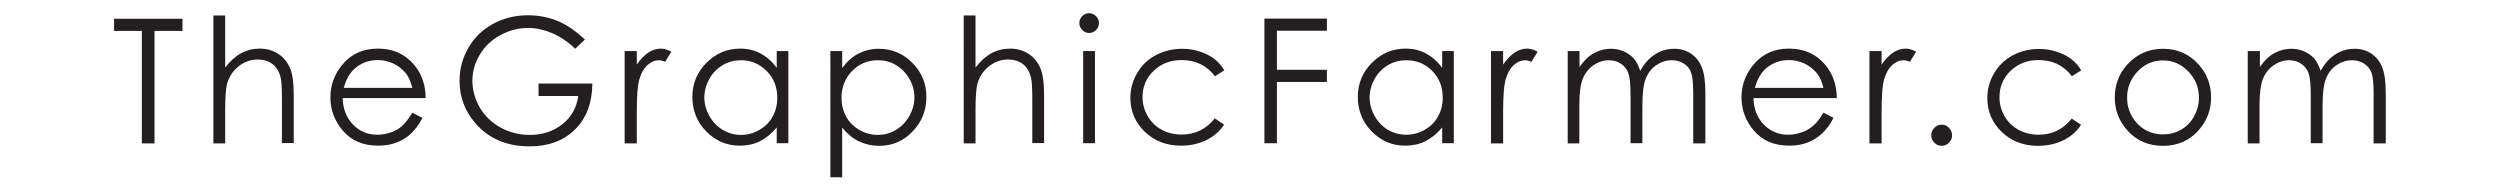
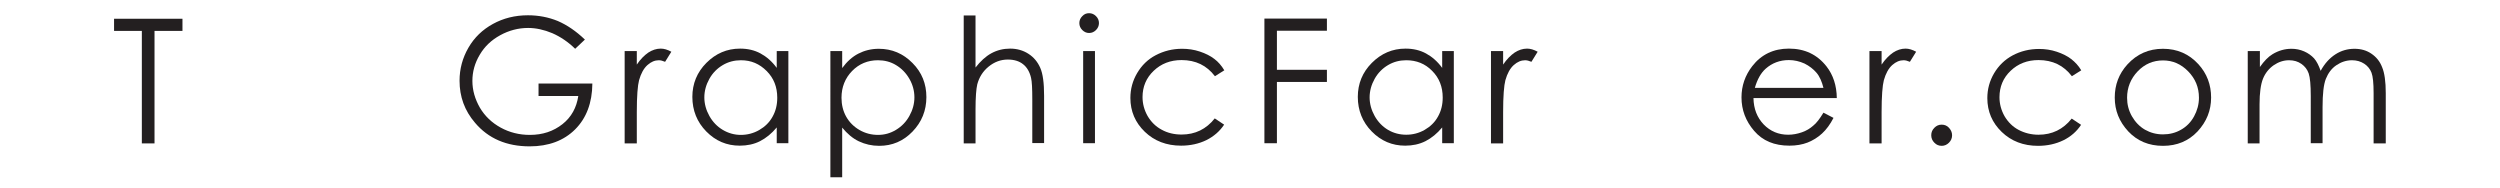
<svg xmlns="http://www.w3.org/2000/svg" version="1.1" id="Layer_1" x="0px" y="0px" viewBox="0 0 144 10.8" style="enable-background:new 0 0 144 10.8;" xml:space="preserve">
  <style type="text/css">
	.st0{fill:#231F20;}
</style>
  <g>
    <path class="st0" d="M6.57,1.78v-0.7h3.94v0.7H8.9v6.48H8.17V1.78H6.57z" />
-     <path class="st0" d="M12.29,0.89h0.68v3c0.28-0.36,0.58-0.64,0.91-0.82c0.33-0.18,0.69-0.27,1.08-0.27c0.4,0,0.75,0.1,1.06,0.3   s0.53,0.47,0.68,0.81c0.15,0.34,0.22,0.87,0.22,1.6v2.73h-0.68V5.72c0-0.61-0.02-1.02-0.07-1.23c-0.08-0.35-0.24-0.62-0.46-0.79   c-0.22-0.18-0.52-0.27-0.88-0.27c-0.41,0-0.78,0.14-1.11,0.41s-0.54,0.61-0.65,1.02c-0.06,0.26-0.1,0.74-0.1,1.45v1.95h-0.68V0.89z   " />
-     <path class="st0" d="M23.75,6.49l0.58,0.3c-0.19,0.37-0.41,0.67-0.65,0.9s-0.53,0.4-0.84,0.52c-0.31,0.12-0.66,0.18-1.05,0.18   c-0.87,0-1.54-0.28-2.03-0.85c-0.49-0.57-0.73-1.21-0.73-1.93c0-0.67,0.21-1.27,0.62-1.8c0.52-0.67,1.23-1.01,2.11-1.01   c0.91,0,1.63,0.34,2.17,1.03c0.38,0.49,0.58,1.09,0.59,1.82h-4.78c0.01,0.62,0.21,1.12,0.59,1.52s0.85,0.59,1.41,0.59   c0.27,0,0.53-0.05,0.79-0.14c0.26-0.09,0.47-0.22,0.65-0.38C23.34,7.09,23.54,6.84,23.75,6.49z M23.75,5.06   c-0.09-0.36-0.22-0.66-0.4-0.87s-0.4-0.39-0.69-0.53c-0.29-0.13-0.59-0.2-0.9-0.2c-0.52,0-0.97,0.17-1.34,0.5   c-0.27,0.24-0.48,0.61-0.62,1.1H23.75z" />
    <path class="st0" d="M33.69,2.28l-0.56,0.53c-0.4-0.39-0.84-0.69-1.32-0.9c-0.48-0.2-0.94-0.3-1.39-0.3c-0.56,0-1.1,0.14-1.61,0.42   s-0.9,0.65-1.18,1.13c-0.28,0.47-0.42,0.97-0.42,1.5c0,0.54,0.15,1.05,0.43,1.54c0.29,0.49,0.69,0.87,1.2,1.15   c0.51,0.28,1.07,0.42,1.68,0.42c0.74,0,1.36-0.21,1.88-0.62s0.81-0.96,0.91-1.62h-2.29V4.81h3.1c-0.01,1.11-0.34,1.99-0.99,2.64   c-0.65,0.65-1.53,0.98-2.62,0.98c-1.33,0-2.38-0.45-3.15-1.36c-0.6-0.7-0.89-1.5-0.89-2.42c0-0.68,0.17-1.31,0.51-1.9   s0.81-1.04,1.41-1.37c0.6-0.33,1.27-0.5,2.02-0.5c0.61,0,1.18,0.11,1.72,0.33C32.66,1.44,33.18,1.79,33.69,2.28z" />
    <path class="st0" d="M35.98,2.94h0.7v0.78c0.21-0.31,0.43-0.53,0.66-0.69c0.23-0.15,0.47-0.23,0.72-0.23   c0.19,0,0.39,0.06,0.61,0.18l-0.36,0.58c-0.14-0.06-0.26-0.09-0.36-0.09c-0.23,0-0.45,0.09-0.66,0.28   c-0.21,0.19-0.37,0.48-0.48,0.87c-0.08,0.3-0.13,0.92-0.13,1.84v1.8h-0.7V2.94z" />
    <path class="st0" d="M45.41,2.94v5.31h-0.67V7.34c-0.29,0.35-0.61,0.61-0.96,0.79s-0.75,0.26-1.17,0.26   c-0.75,0-1.39-0.27-1.93-0.82c-0.53-0.54-0.8-1.21-0.8-1.99c0-0.76,0.27-1.42,0.81-1.96s1.18-0.82,1.94-0.82   c0.44,0,0.83,0.09,1.18,0.28s0.66,0.46,0.93,0.83V2.94H45.41z M42.68,3.47c-0.38,0-0.73,0.09-1.05,0.28   c-0.32,0.19-0.58,0.45-0.77,0.79c-0.19,0.34-0.29,0.7-0.29,1.07c0,0.37,0.1,0.73,0.29,1.07c0.19,0.34,0.45,0.61,0.77,0.8   c0.32,0.19,0.67,0.29,1.04,0.29c0.37,0,0.73-0.09,1.06-0.28c0.33-0.19,0.59-0.44,0.77-0.77c0.18-0.32,0.27-0.68,0.27-1.09   c0-0.62-0.2-1.13-0.61-1.54S43.27,3.47,42.68,3.47z" />
    <path class="st0" d="M47.83,2.94h0.68v0.98c0.27-0.37,0.58-0.65,0.93-0.83s0.74-0.28,1.18-0.28c0.75,0,1.4,0.27,1.94,0.82   c0.54,0.54,0.8,1.2,0.8,1.96c0,0.78-0.27,1.44-0.8,1.99c-0.53,0.55-1.17,0.82-1.92,0.82c-0.42,0-0.81-0.09-1.17-0.26   s-0.67-0.44-0.96-0.79v2.86h-0.68V2.94z M50.57,3.47c-0.59,0-1.09,0.21-1.49,0.62s-0.61,0.93-0.61,1.54c0,0.4,0.09,0.77,0.27,1.09   c0.18,0.32,0.44,0.58,0.77,0.77s0.69,0.28,1.06,0.28c0.37,0,0.71-0.09,1.04-0.29s0.58-0.46,0.77-0.8c0.19-0.34,0.29-0.7,0.29-1.07   c0-0.38-0.1-0.74-0.29-1.07s-0.45-0.6-0.77-0.79C51.3,3.56,50.95,3.47,50.57,3.47z" />
    <path class="st0" d="M55.51,0.89h0.68v3c0.28-0.36,0.58-0.64,0.91-0.82c0.33-0.18,0.69-0.27,1.08-0.27c0.4,0,0.75,0.1,1.06,0.3   s0.53,0.47,0.68,0.81c0.15,0.34,0.22,0.87,0.22,1.6v2.73h-0.68V5.72c0-0.61-0.02-1.02-0.07-1.23c-0.08-0.35-0.24-0.62-0.46-0.79   c-0.22-0.18-0.52-0.27-0.88-0.27c-0.41,0-0.78,0.14-1.11,0.41s-0.54,0.61-0.65,1.02c-0.06,0.26-0.1,0.74-0.1,1.45v1.95h-0.68V0.89z   " />
    <path class="st0" d="M62.73,0.76c0.16,0,0.29,0.06,0.4,0.17c0.11,0.11,0.17,0.24,0.17,0.4c0,0.15-0.06,0.29-0.17,0.4   c-0.11,0.11-0.24,0.17-0.4,0.17c-0.15,0-0.28-0.06-0.39-0.17c-0.11-0.11-0.17-0.24-0.17-0.4c0-0.16,0.06-0.29,0.17-0.4   C62.45,0.81,62.58,0.76,62.73,0.76z M62.39,2.94h0.68v5.31h-0.68V2.94z" />
    <path class="st0" d="M70.52,4.05l-0.54,0.34c-0.47-0.62-1.11-0.93-1.92-0.93c-0.65,0-1.18,0.21-1.61,0.62   C66.02,4.49,65.81,5,65.81,5.59c0,0.39,0.1,0.75,0.29,1.09c0.2,0.34,0.47,0.61,0.81,0.79c0.34,0.19,0.73,0.28,1.15,0.28   c0.78,0,1.42-0.31,1.91-0.93l0.54,0.36c-0.25,0.38-0.6,0.68-1.02,0.89c-0.43,0.21-0.92,0.32-1.46,0.32c-0.84,0-1.54-0.27-2.09-0.8   s-0.83-1.18-0.83-1.95c0-0.51,0.13-0.99,0.39-1.43c0.26-0.44,0.61-0.79,1.07-1.03s0.96-0.37,1.52-0.37c0.35,0,0.69,0.05,1.02,0.16   s0.61,0.25,0.83,0.42C70.17,3.56,70.36,3.78,70.52,4.05z" />
    <path class="st0" d="M72.83,1.07h3.6v0.7h-2.88v2.25h2.88v0.7h-2.88v3.53h-0.72V1.07z" />
    <path class="st0" d="M83.74,2.94v5.31h-0.67V7.34c-0.29,0.35-0.61,0.61-0.96,0.79c-0.36,0.18-0.75,0.26-1.17,0.26   c-0.75,0-1.39-0.27-1.93-0.82c-0.53-0.54-0.8-1.21-0.8-1.99c0-0.76,0.27-1.42,0.81-1.96s1.18-0.82,1.94-0.82   c0.44,0,0.83,0.09,1.18,0.28c0.35,0.19,0.66,0.46,0.93,0.83V2.94H83.74z M81,3.47c-0.38,0-0.73,0.09-1.05,0.28   c-0.32,0.19-0.58,0.45-0.77,0.79s-0.29,0.7-0.29,1.07c0,0.37,0.1,0.73,0.29,1.07c0.19,0.34,0.45,0.61,0.77,0.8S80.63,7.76,81,7.76   c0.37,0,0.73-0.09,1.06-0.28s0.59-0.44,0.77-0.77c0.18-0.32,0.27-0.68,0.27-1.09c0-0.62-0.2-1.13-0.61-1.54   C82.09,3.67,81.59,3.47,81,3.47z" />
    <path class="st0" d="M85.88,2.94h0.7v0.78c0.21-0.31,0.43-0.53,0.66-0.69c0.23-0.15,0.47-0.23,0.72-0.23   c0.19,0,0.39,0.06,0.61,0.18l-0.36,0.58c-0.14-0.06-0.26-0.09-0.36-0.09c-0.23,0-0.45,0.09-0.66,0.28   c-0.21,0.19-0.37,0.48-0.48,0.87c-0.08,0.3-0.13,0.92-0.13,1.84v1.8h-0.7V2.94z" />
-     <path class="st0" d="M90.3,2.94h0.68v0.92c0.24-0.34,0.48-0.59,0.73-0.74c0.35-0.21,0.71-0.31,1.09-0.31c0.26,0,0.5,0.05,0.73,0.15   s0.42,0.24,0.57,0.4c0.15,0.17,0.27,0.41,0.38,0.72c0.23-0.42,0.51-0.73,0.85-0.95c0.34-0.22,0.71-0.32,1.1-0.32   c0.37,0,0.69,0.09,0.97,0.28c0.28,0.19,0.49,0.44,0.62,0.78c0.14,0.33,0.21,0.83,0.21,1.49v2.9h-0.7v-2.9   c0-0.57-0.04-0.96-0.12-1.17C97.34,3.97,97.2,3.8,97,3.67s-0.43-0.2-0.7-0.2c-0.33,0-0.63,0.1-0.91,0.29s-0.47,0.46-0.6,0.78   c-0.13,0.33-0.19,0.87-0.19,1.63v2.08h-0.68V5.54c0-0.64-0.04-1.08-0.12-1.31C93.72,4,93.58,3.82,93.38,3.68   c-0.2-0.14-0.43-0.21-0.71-0.21c-0.32,0-0.61,0.1-0.89,0.29c-0.27,0.19-0.48,0.45-0.61,0.77c-0.13,0.32-0.2,0.82-0.2,1.48v2.25   H90.3V2.94z" />
    <path class="st0" d="M105.03,6.49l0.58,0.3c-0.19,0.37-0.41,0.67-0.66,0.9c-0.25,0.23-0.53,0.4-0.83,0.52   c-0.31,0.12-0.66,0.18-1.05,0.18c-0.87,0-1.54-0.28-2.03-0.85c-0.49-0.57-0.73-1.21-0.73-1.93c0-0.67,0.21-1.27,0.62-1.8   c0.52-0.67,1.23-1.01,2.11-1.01c0.91,0,1.63,0.34,2.17,1.03c0.38,0.49,0.58,1.09,0.59,1.82H101c0.01,0.62,0.21,1.12,0.59,1.52   c0.38,0.39,0.85,0.59,1.41,0.59c0.27,0,0.53-0.05,0.79-0.14c0.26-0.09,0.47-0.22,0.65-0.38C104.63,7.09,104.82,6.84,105.03,6.49z    M105.03,5.06c-0.09-0.36-0.22-0.66-0.4-0.87s-0.41-0.39-0.69-0.53c-0.29-0.13-0.59-0.2-0.9-0.2c-0.52,0-0.97,0.17-1.34,0.5   c-0.27,0.24-0.48,0.61-0.62,1.1H105.03z" />
    <path class="st0" d="M107.68,2.94h0.7v0.78c0.21-0.31,0.43-0.53,0.66-0.69c0.23-0.15,0.47-0.23,0.72-0.23   c0.19,0,0.39,0.06,0.61,0.18l-0.36,0.58c-0.14-0.06-0.26-0.09-0.36-0.09c-0.23,0-0.45,0.09-0.66,0.28   c-0.21,0.19-0.37,0.48-0.48,0.87c-0.08,0.3-0.13,0.92-0.13,1.84v1.8h-0.7V2.94z" />
    <path class="st0" d="M111.84,7.18c0.17,0,0.31,0.06,0.42,0.18s0.18,0.26,0.18,0.43c0,0.17-0.06,0.31-0.18,0.43   c-0.12,0.12-0.26,0.18-0.42,0.18s-0.31-0.06-0.42-0.18c-0.12-0.12-0.18-0.26-0.18-0.43c0-0.17,0.06-0.31,0.18-0.43   S111.67,7.18,111.84,7.18z" />
    <path class="st0" d="M119.88,4.05l-0.54,0.34c-0.47-0.62-1.11-0.93-1.92-0.93c-0.65,0-1.18,0.21-1.61,0.62s-0.64,0.92-0.64,1.52   c0,0.39,0.1,0.75,0.29,1.09c0.2,0.34,0.47,0.61,0.81,0.79s0.73,0.28,1.15,0.28c0.78,0,1.42-0.31,1.91-0.93l0.54,0.36   c-0.25,0.38-0.59,0.68-1.02,0.89c-0.43,0.21-0.92,0.32-1.46,0.32c-0.84,0-1.54-0.27-2.09-0.8s-0.83-1.18-0.83-1.95   c0-0.51,0.13-0.99,0.39-1.43c0.26-0.44,0.62-0.79,1.07-1.03s0.96-0.37,1.52-0.37c0.35,0,0.69,0.05,1.02,0.16   c0.33,0.11,0.61,0.25,0.83,0.42S119.72,3.78,119.88,4.05z" />
    <path class="st0" d="M124.59,2.81c0.82,0,1.5,0.3,2.04,0.89c0.49,0.54,0.73,1.18,0.73,1.92c0,0.74-0.26,1.39-0.78,1.95   c-0.52,0.55-1.18,0.83-1.99,0.83c-0.82,0-1.48-0.28-2-0.83c-0.52-0.56-0.78-1.2-0.78-1.95c0-0.74,0.24-1.37,0.73-1.91   C123.09,3.11,123.77,2.81,124.59,2.81z M124.59,3.48c-0.57,0-1.06,0.21-1.46,0.63s-0.61,0.93-0.61,1.52c0,0.38,0.09,0.74,0.28,1.07   s0.44,0.59,0.75,0.77c0.32,0.18,0.66,0.27,1.04,0.27s0.73-0.09,1.04-0.27c0.32-0.18,0.57-0.44,0.75-0.77s0.28-0.69,0.28-1.07   c0-0.6-0.21-1.1-0.62-1.52S125.15,3.48,124.59,3.48z" />
    <path class="st0" d="M129.49,2.94h0.68v0.92c0.24-0.34,0.48-0.59,0.73-0.74c0.35-0.21,0.71-0.31,1.09-0.31   c0.26,0,0.5,0.05,0.73,0.15s0.42,0.24,0.57,0.4c0.15,0.17,0.27,0.41,0.38,0.72c0.23-0.42,0.51-0.73,0.85-0.95   c0.34-0.22,0.71-0.32,1.1-0.32c0.37,0,0.69,0.09,0.97,0.28c0.28,0.19,0.49,0.44,0.62,0.78c0.14,0.33,0.21,0.83,0.21,1.49v2.9h-0.7   v-2.9c0-0.57-0.04-0.96-0.12-1.17c-0.08-0.21-0.22-0.39-0.42-0.52s-0.43-0.2-0.7-0.2c-0.33,0-0.63,0.1-0.91,0.29   s-0.47,0.46-0.6,0.78c-0.13,0.33-0.19,0.87-0.19,1.63v2.08h-0.68V5.54c0-0.64-0.04-1.08-0.12-1.31c-0.08-0.23-0.22-0.41-0.42-0.55   c-0.2-0.14-0.43-0.21-0.71-0.21c-0.32,0-0.61,0.1-0.89,0.29c-0.27,0.19-0.48,0.45-0.61,0.77c-0.13,0.32-0.2,0.82-0.2,1.48v2.25   h-0.68V2.94z" />
  </g>
</svg>